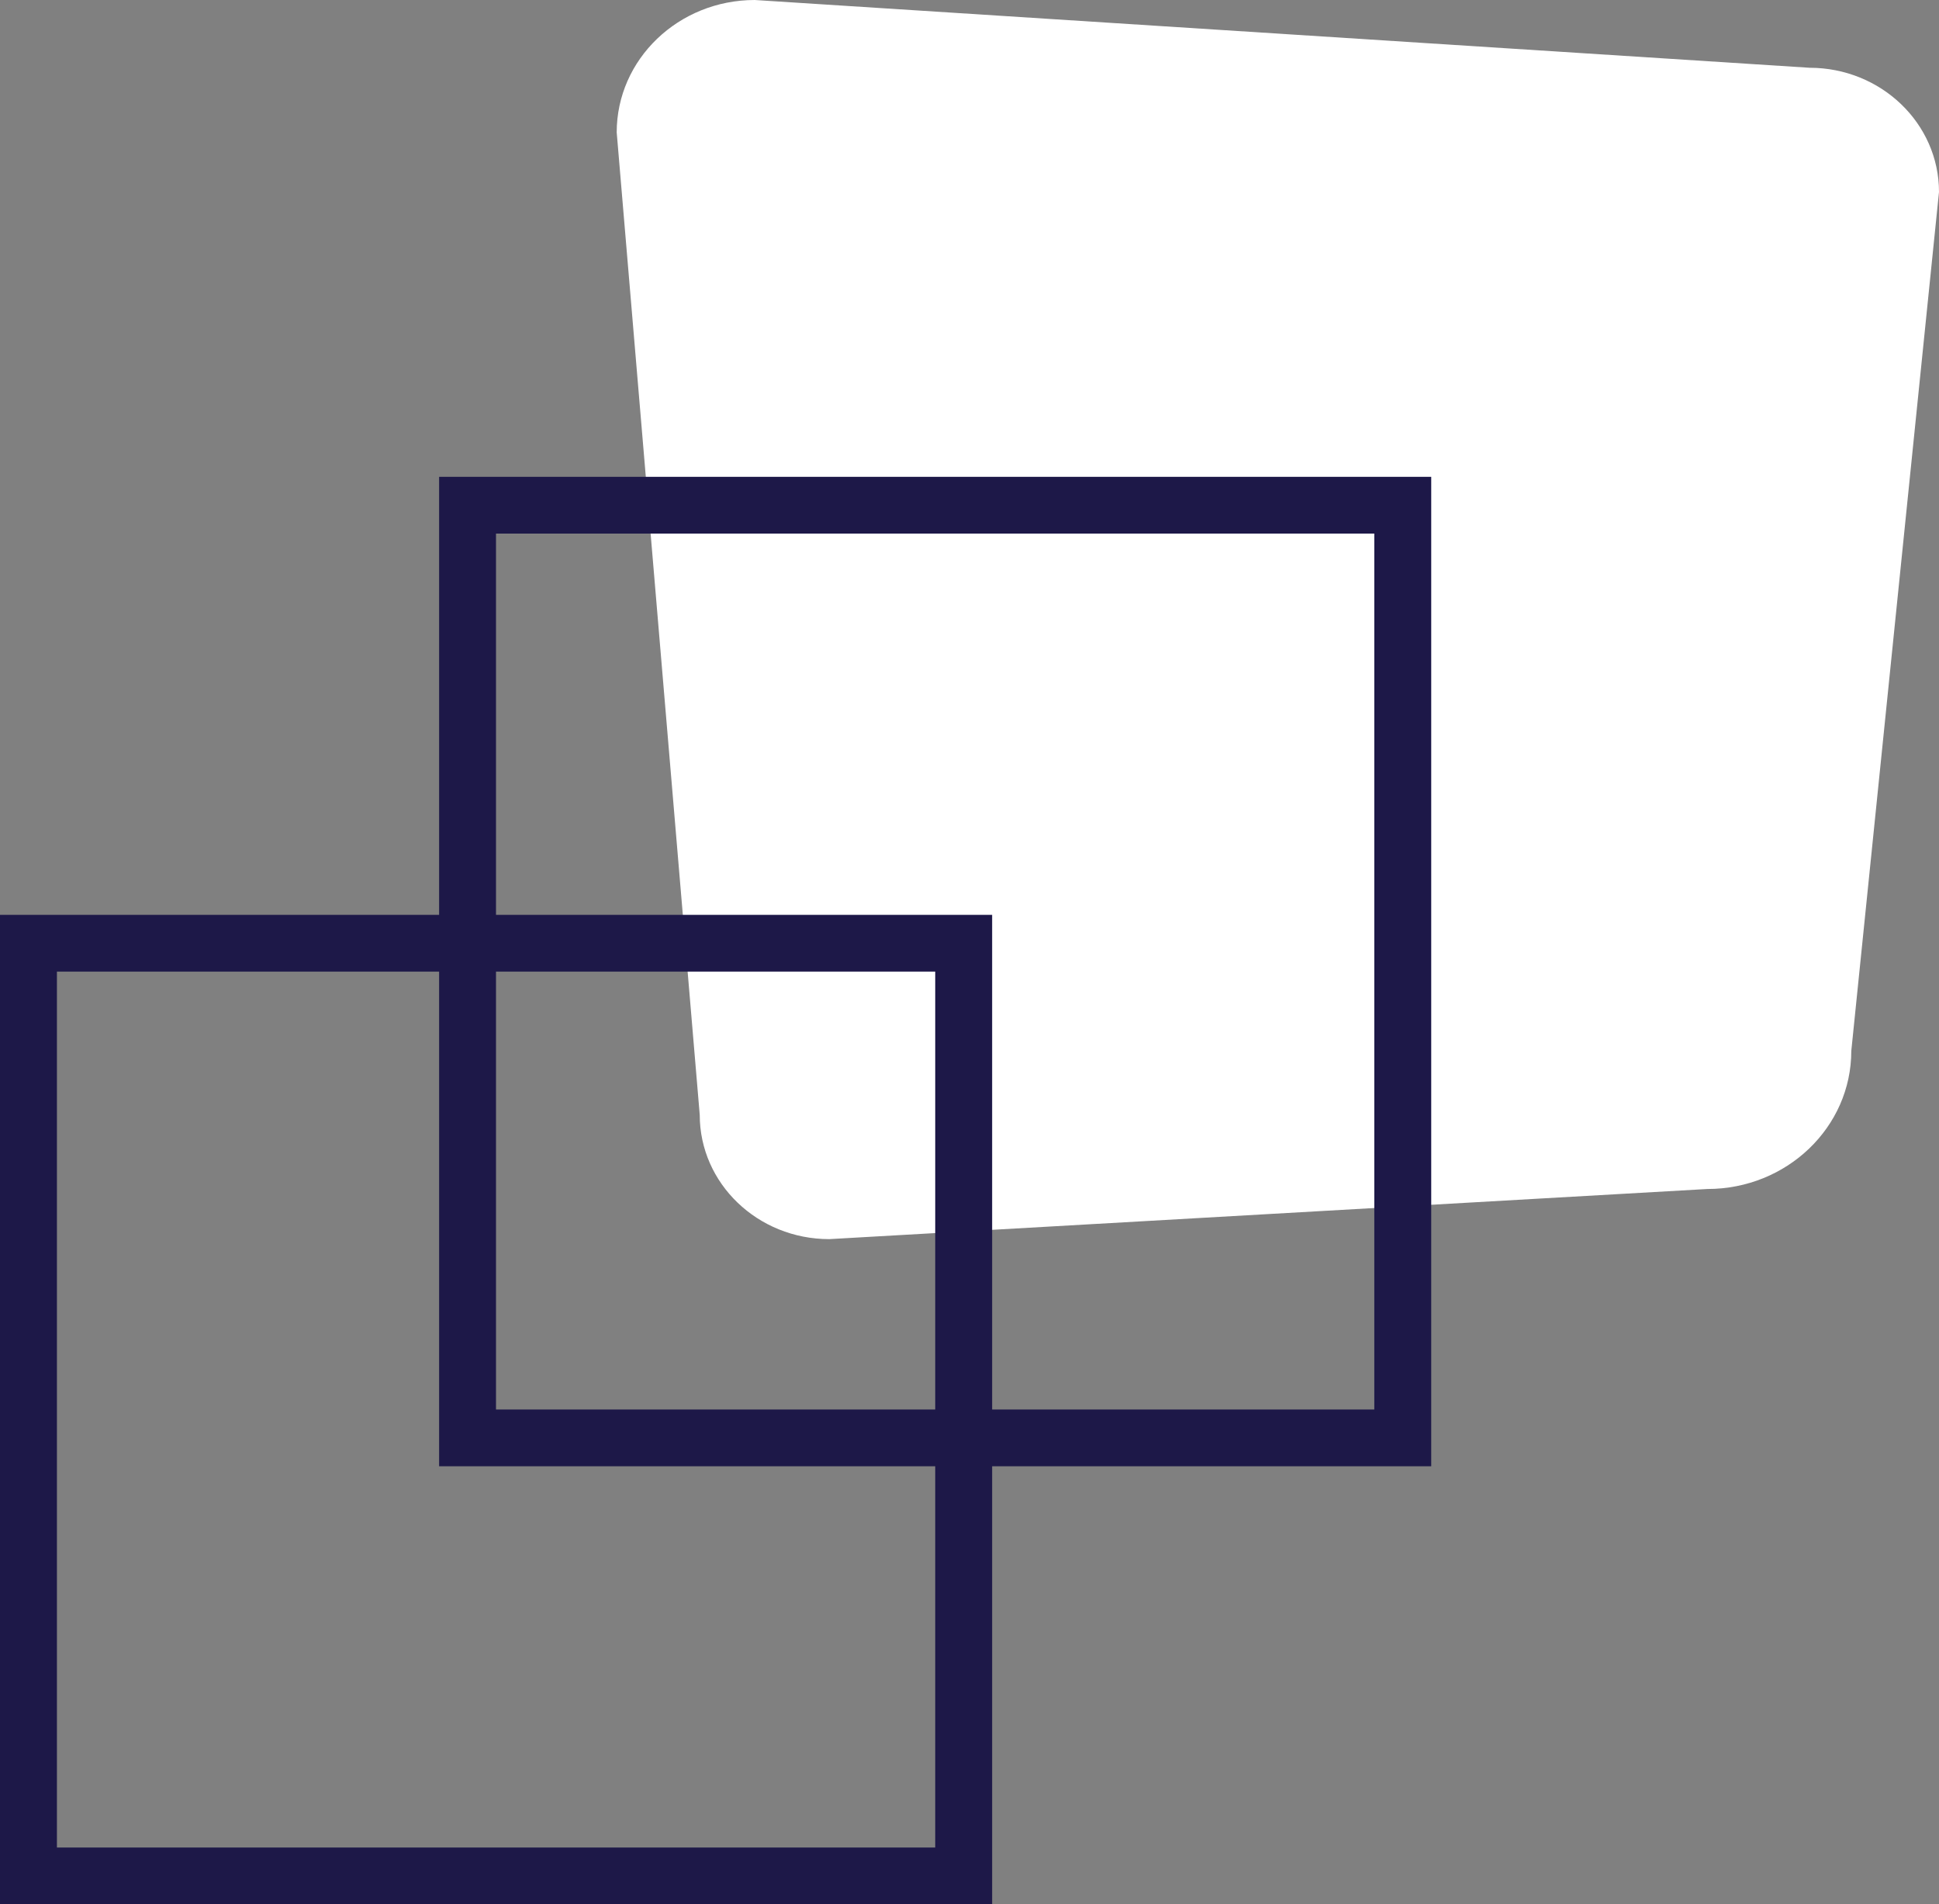
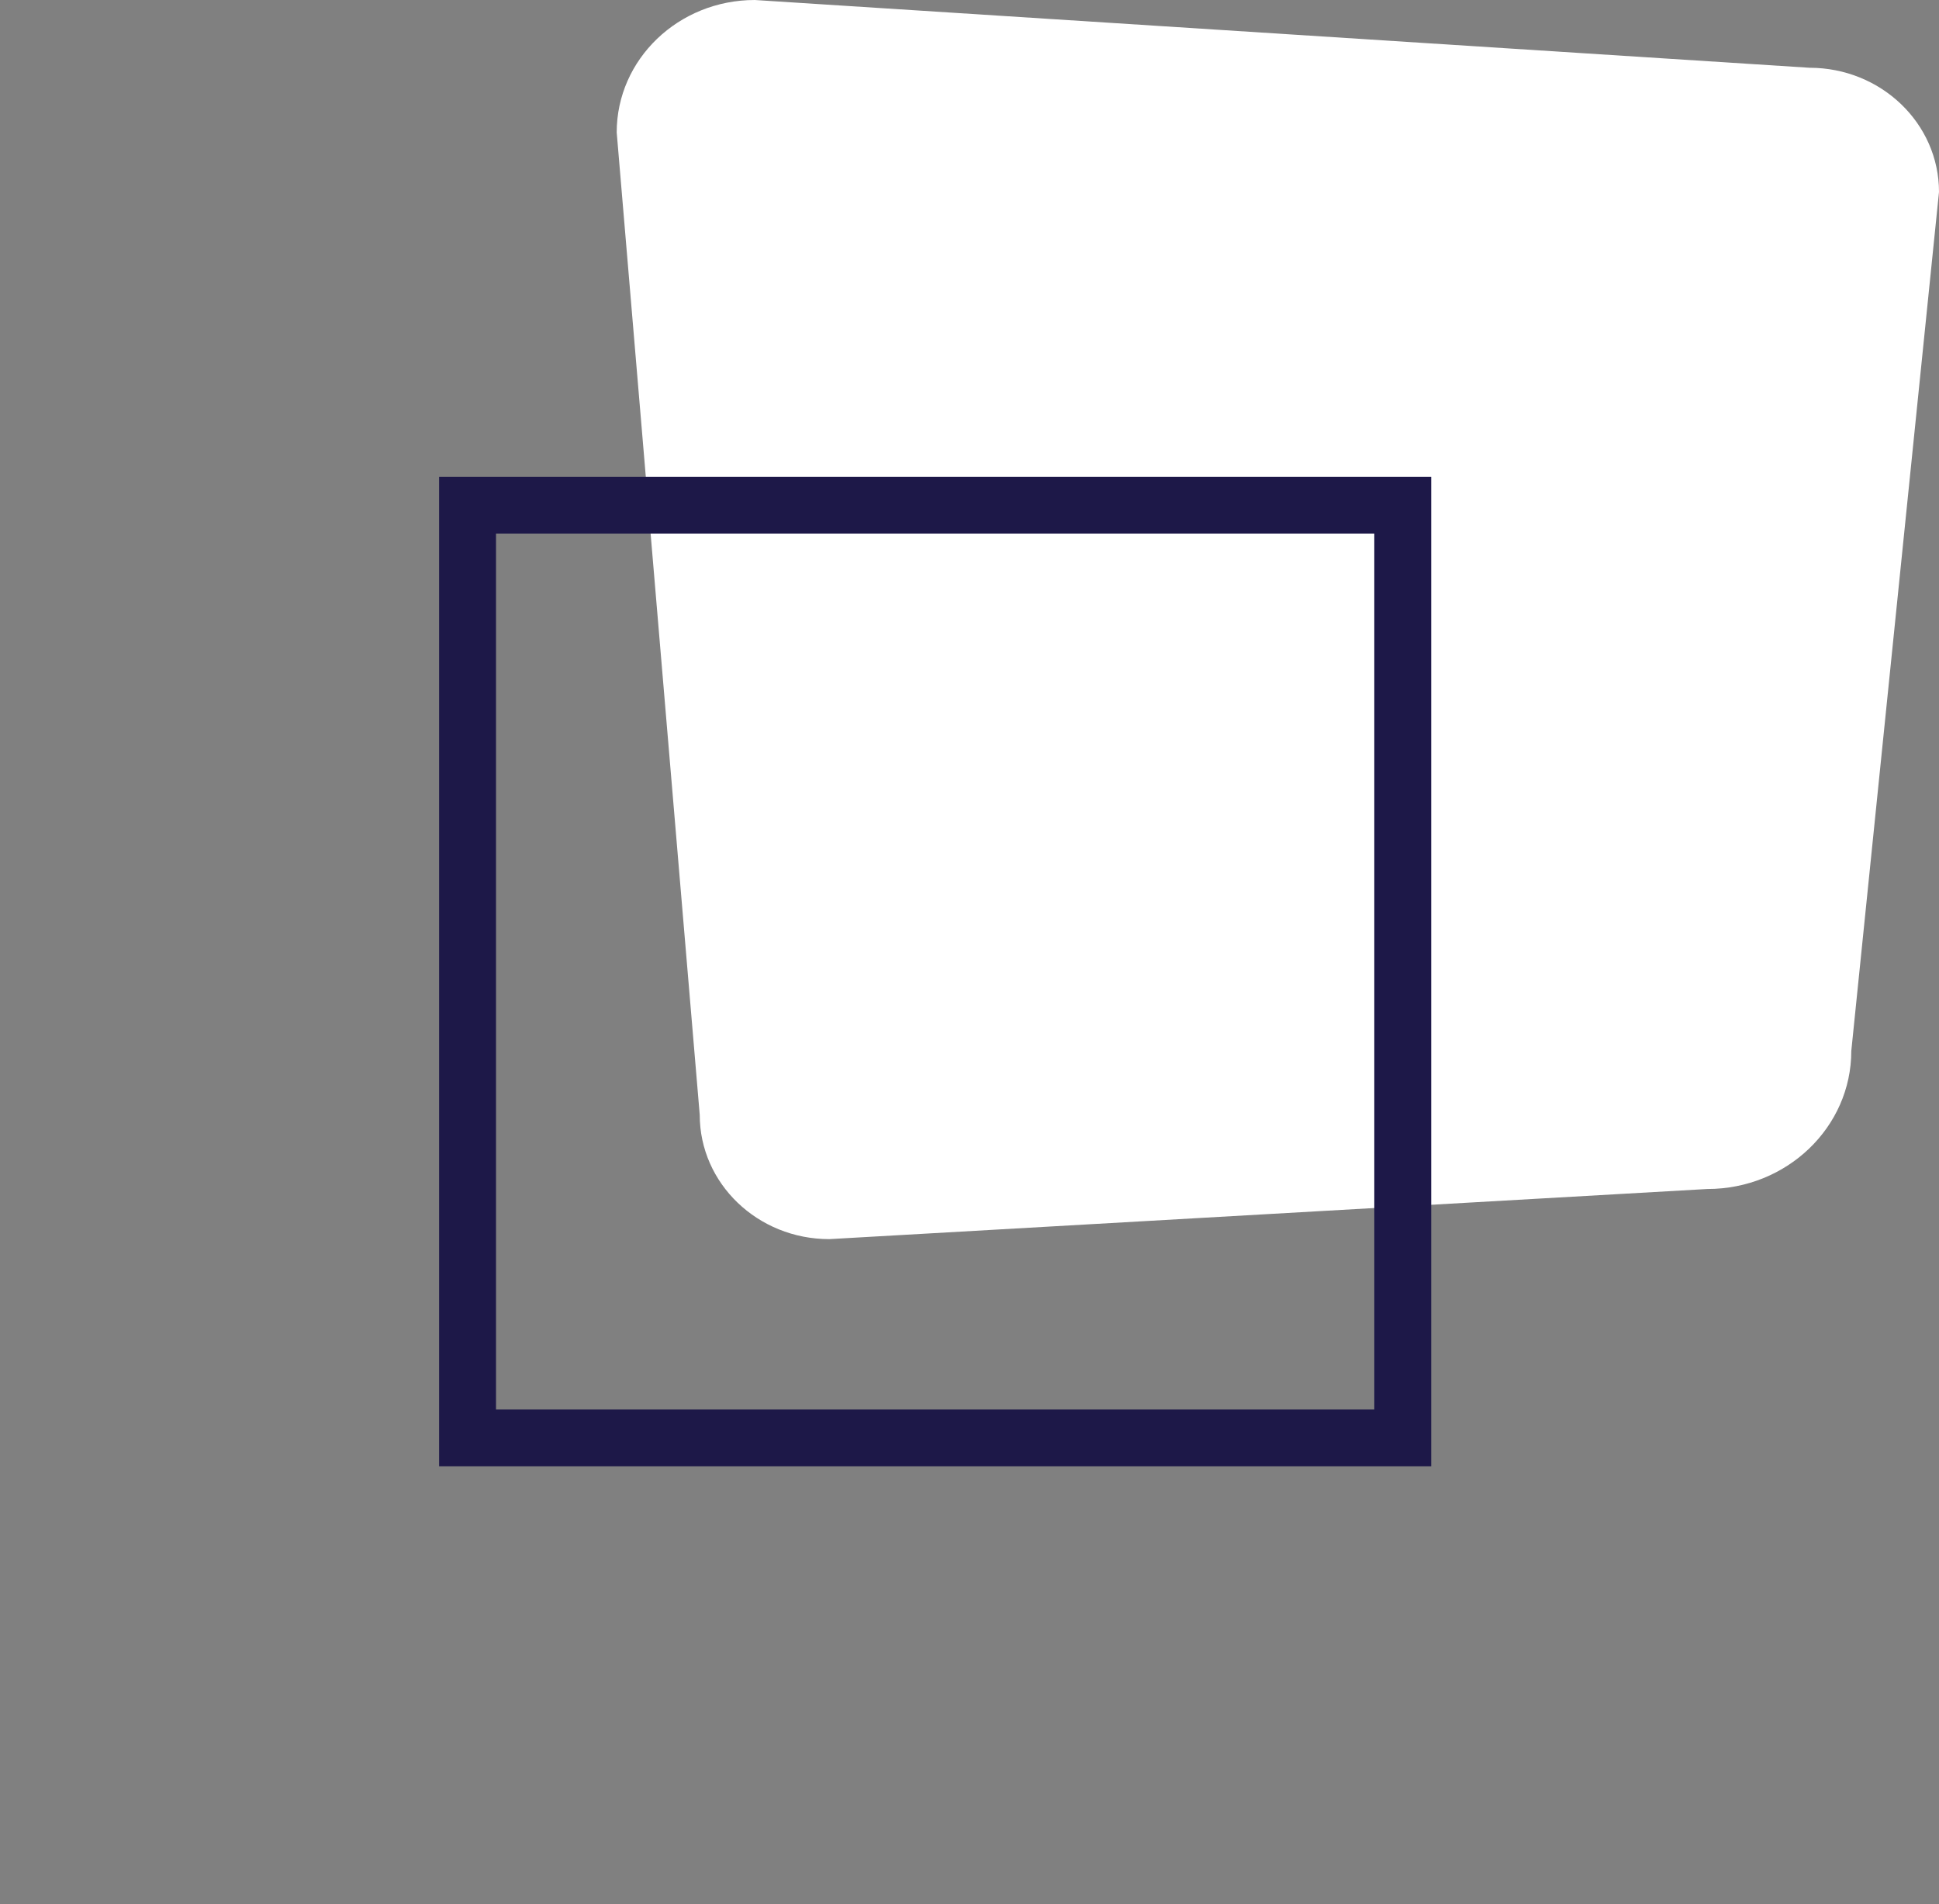
<svg xmlns="http://www.w3.org/2000/svg" width="56px" height="55px" viewBox="0 0 56 55" version="1.1">
  <rect x="0" y="0" width="56" height="55" fill="#808080" stroke="none" />
  <title>02_ontwerp@1x</title>
  <g id="V2" stroke="none" stroke-width="1" fill="none" fill-rule="evenodd">
    <g id="VieWie_Home" transform="translate(-1161, -1790)" fill-rule="nonzero">
      <g id="Icons-wit" transform="translate(770, 1779)">
        <g id="02_ontwerp" transform="translate(391, 11)">
          <path d="M53.467,30.355 L56,5.545 C56,3.564 54.326,1.957 52.259,1.957 L21.799,0 C19.596,0 17.811,1.711 17.811,3.824 L20.209,32.201 C20.209,34.182 21.883,35.789 23.951,35.789 L49.311,34.341 C51.607,34.341 53.467,32.555 53.467,30.355 L53.467,30.355 Z" id="Path" fill="#FFFFFF" />
          <path d="M39.691,15.411 L39.691,40.71 L14.325,40.71 L14.325,15.411 L39.691,15.411 M41.335,13.772 L12.682,13.772 L12.682,42.349 L41.335,42.349 L41.335,13.772 L41.335,13.772 L41.335,13.772 Z" id="Shape" fill="#1D1848" />
-           <path d="M27.01,28.062 L27.01,53.361 L1.644,53.361 L1.644,28.062 L27.01,28.062 M28.654,26.423 L0,26.423 L0,55 L28.654,55 L28.654,26.423 L28.654,26.423 Z" id="Shape" fill="#1D1848" />
        </g>
      </g>
    </g>
  </g>
</svg>